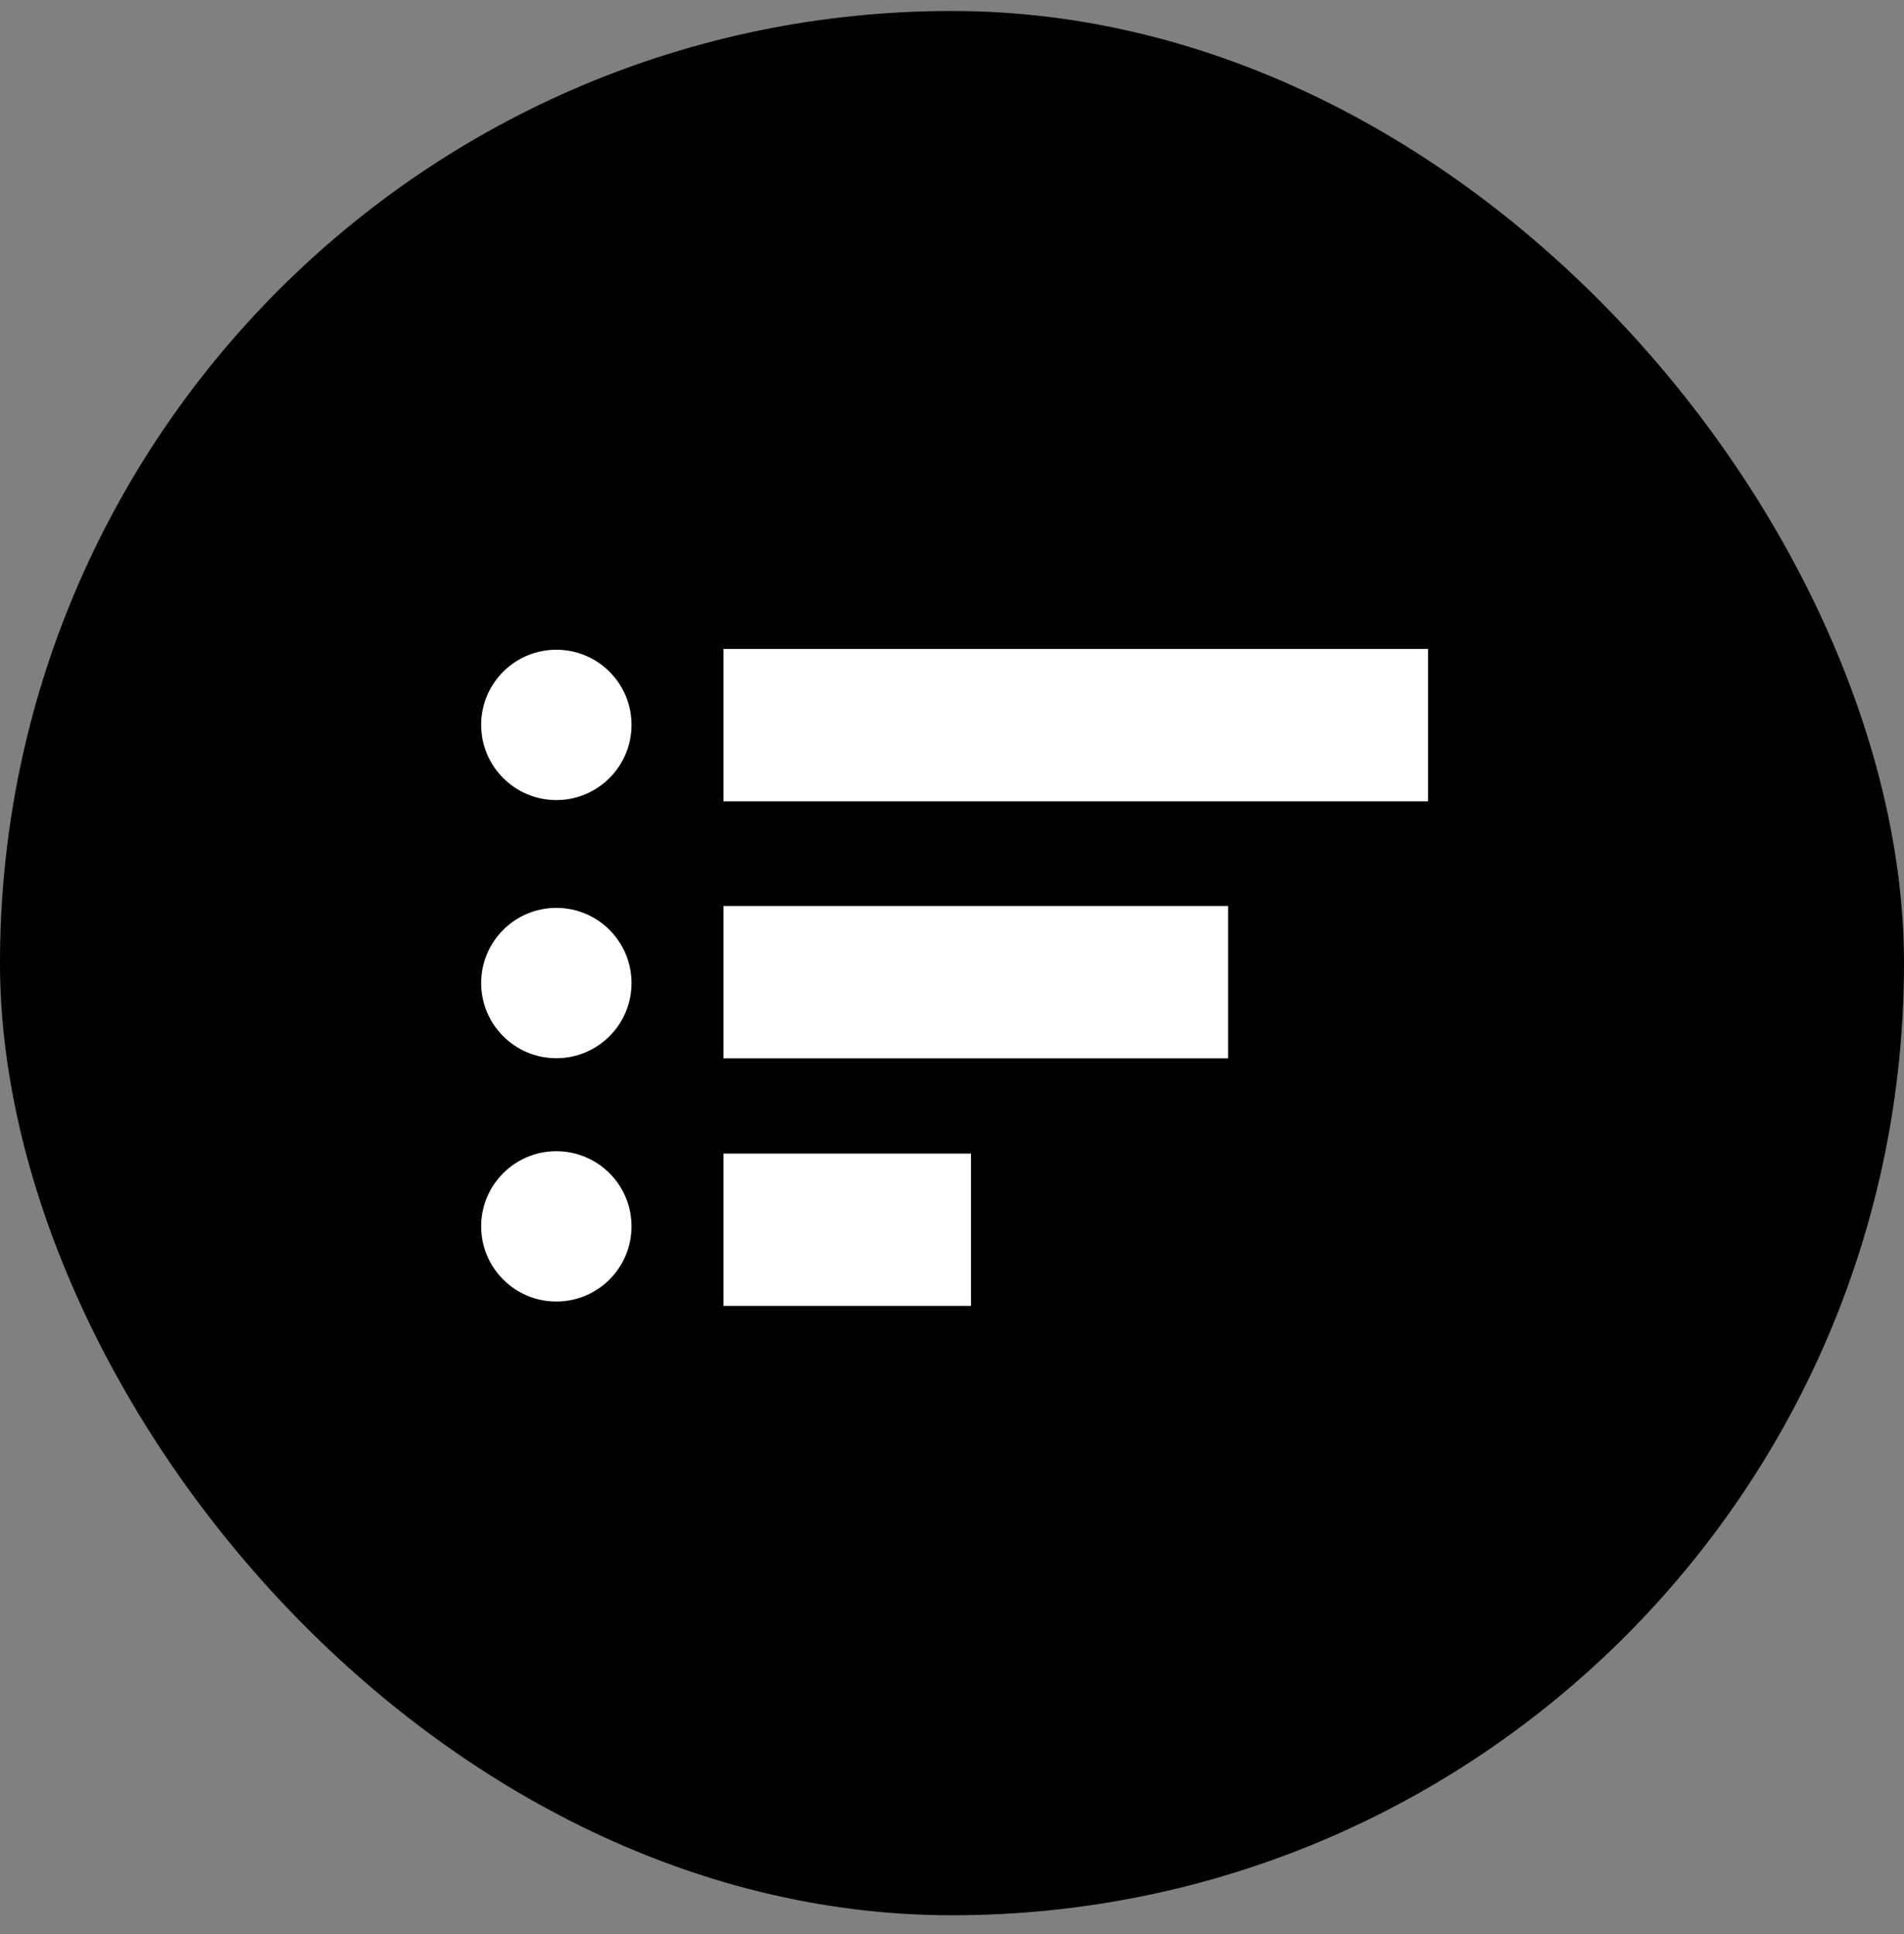
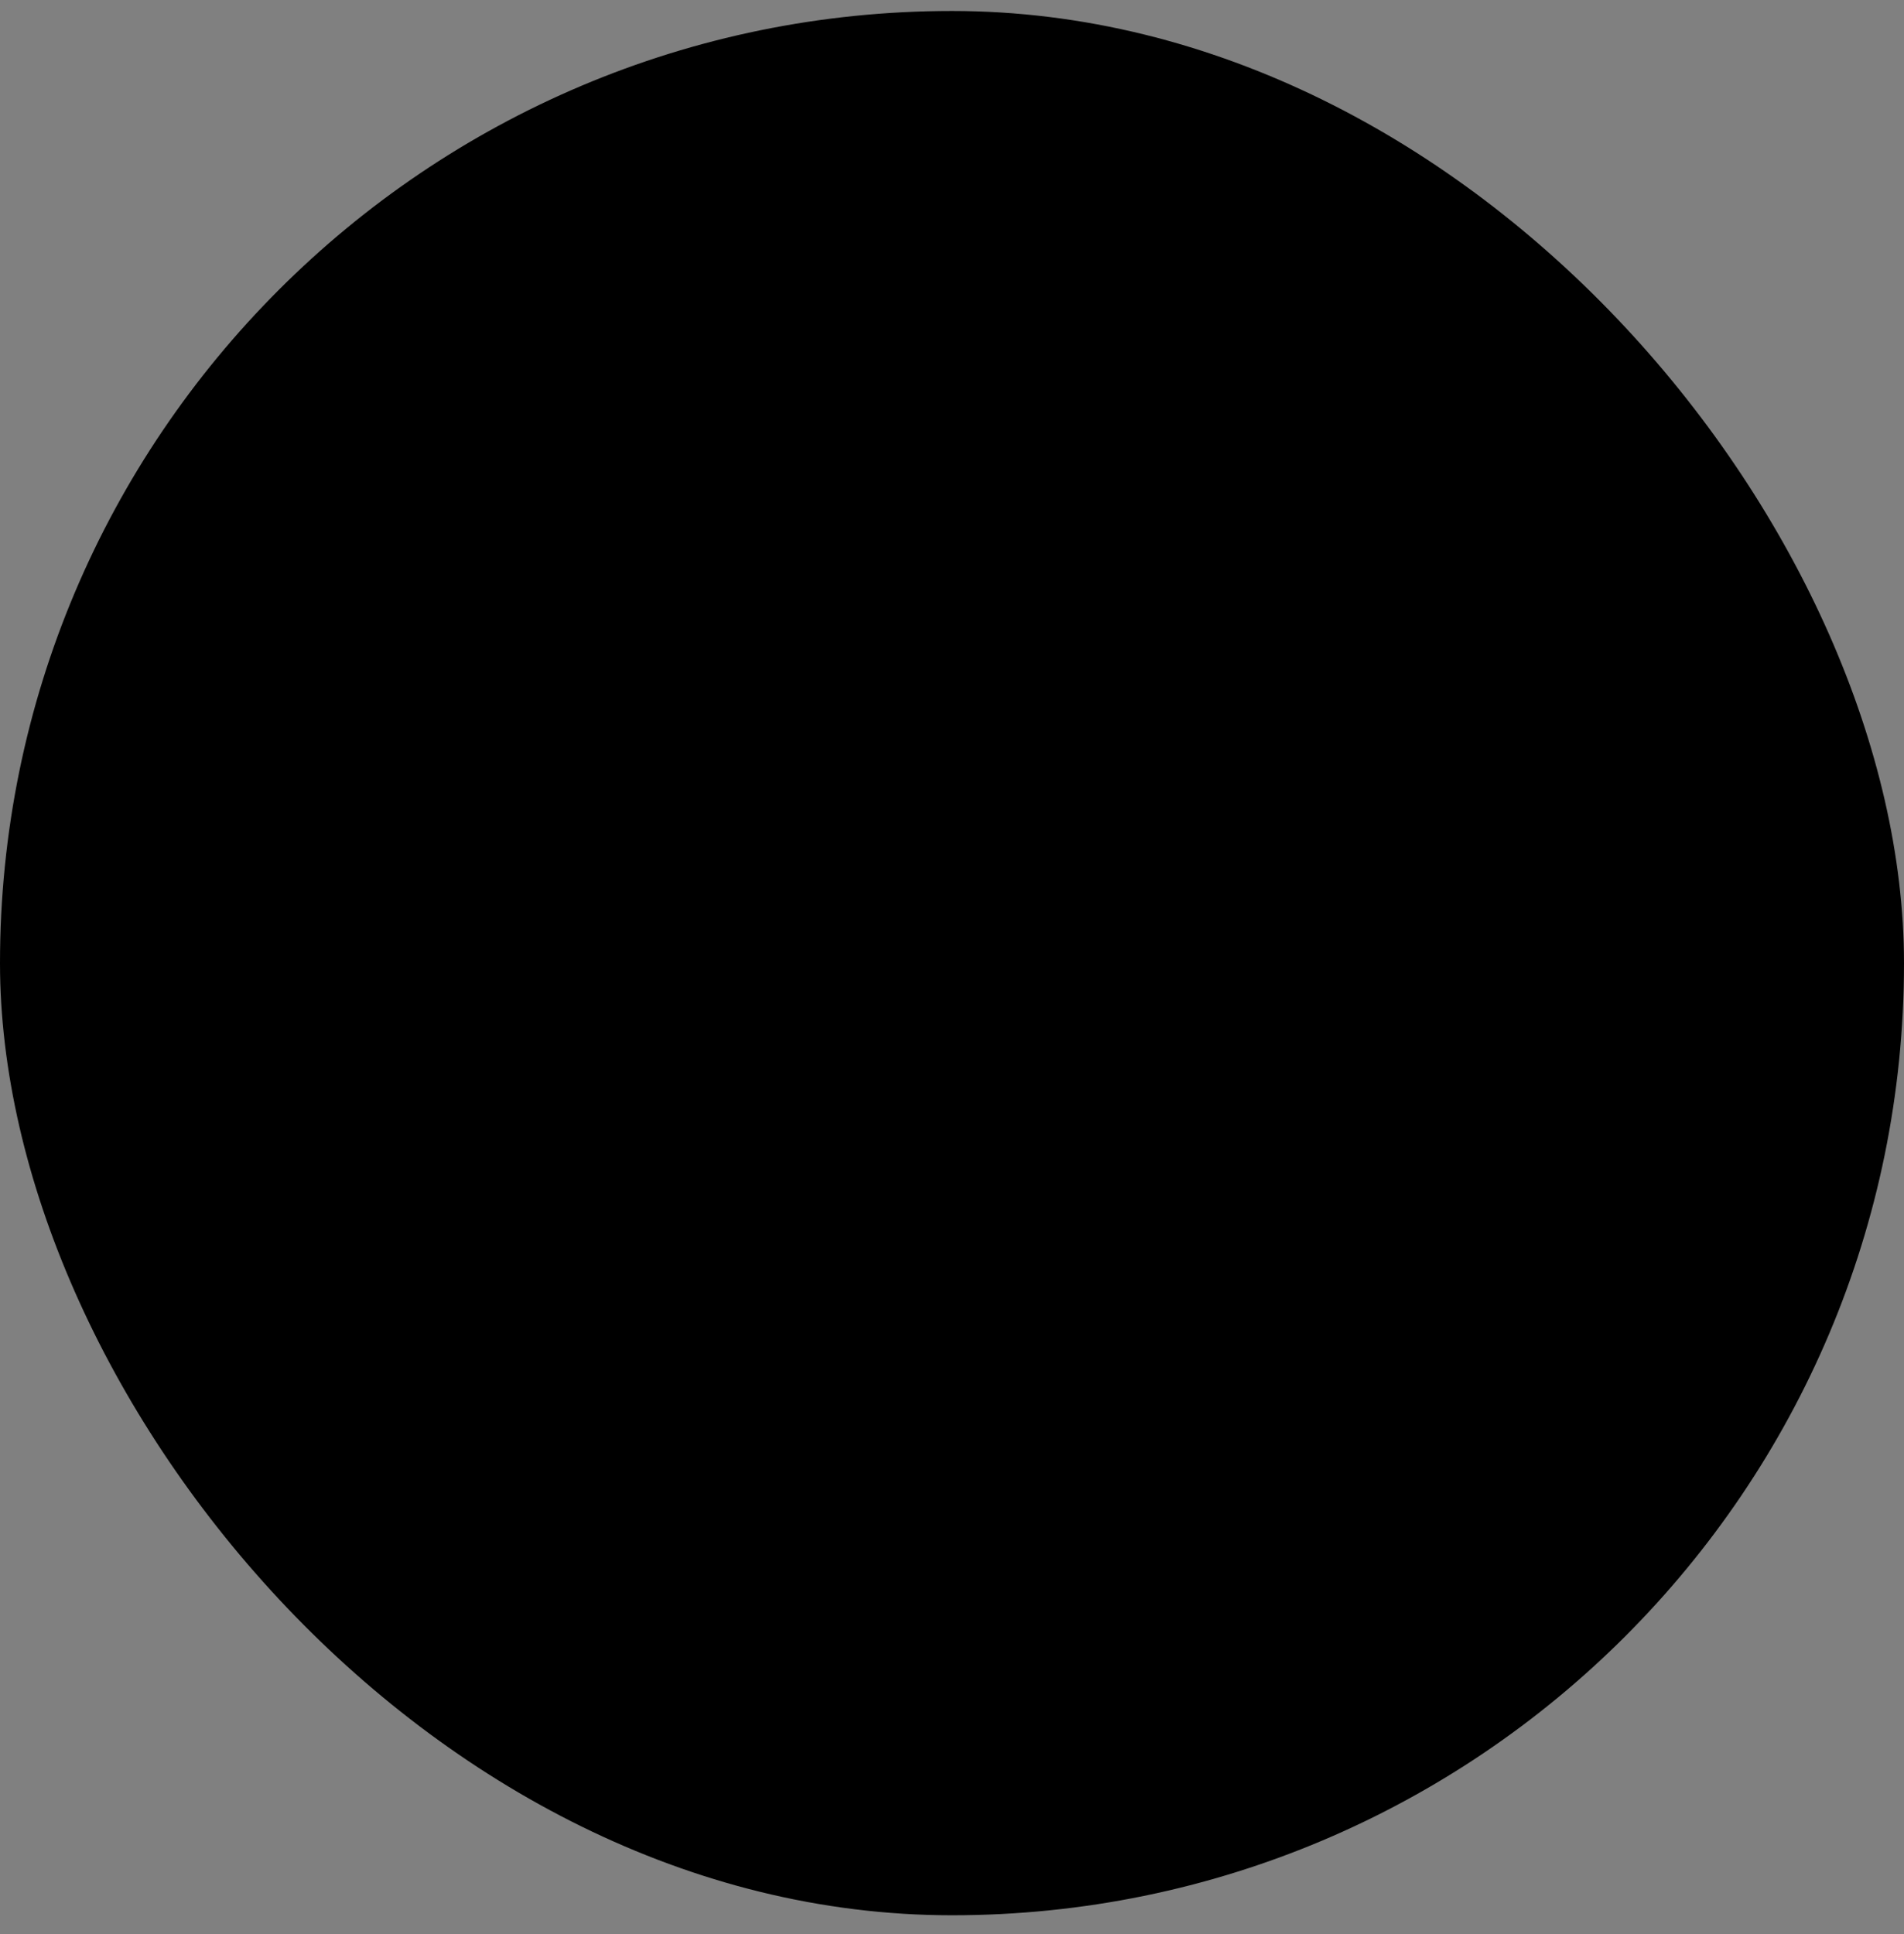
<svg xmlns="http://www.w3.org/2000/svg" width="64" height="65" viewBox="0 0 64 65" fill="none">
  <rect x="0" y="0" width="64" height="65" fill="#808080" stroke="none" />
  <rect y="0.369" width="64" height="64" rx="32" fill="black" />
  <g clip-path="url(#clip0_427_16630)">
-     <path d="M24.32 21.809H48V26.929H24.32V21.809Z" fill="white" />
-     <path d="M24.32 30.449H41.28V35.569H24.32V30.449Z" fill="white" />
    <path d="M24.32 38.77H32.64V43.889H24.32V38.77Z" fill="white" />
-     <path d="M21.228 24.362C21.228 25.757 20.096 26.888 18.7 26.888C17.305 26.888 16.174 25.757 16.174 24.362C16.174 22.967 17.305 21.836 18.7 21.836C20.096 21.836 21.228 22.967 21.228 24.362Z" fill="white" />
-     <path d="M21.228 33.039C21.228 34.434 20.096 35.565 18.7 35.565C17.305 35.565 16.174 34.434 16.174 33.039C16.174 31.643 17.305 30.512 18.7 30.512C20.096 30.512 21.228 31.643 21.228 33.039Z" fill="white" />
-     <path d="M21.228 41.216C21.228 42.611 20.096 43.742 18.7 43.742C17.305 43.742 16.174 42.611 16.174 41.216C16.174 39.821 17.305 38.69 18.7 38.69C20.096 38.69 21.228 39.821 21.228 41.216Z" fill="white" />
+     <path d="M21.228 33.039C21.228 34.434 20.096 35.565 18.7 35.565C16.174 31.643 17.305 30.512 18.7 30.512C20.096 30.512 21.228 31.643 21.228 33.039Z" fill="white" />
  </g>
  <defs>
    <clipPath id="clip0_427_16630">
-       <rect width="32" height="32" fill="white" transform="translate(16 16.369)" />
-     </clipPath>
+       </clipPath>
  </defs>
</svg>